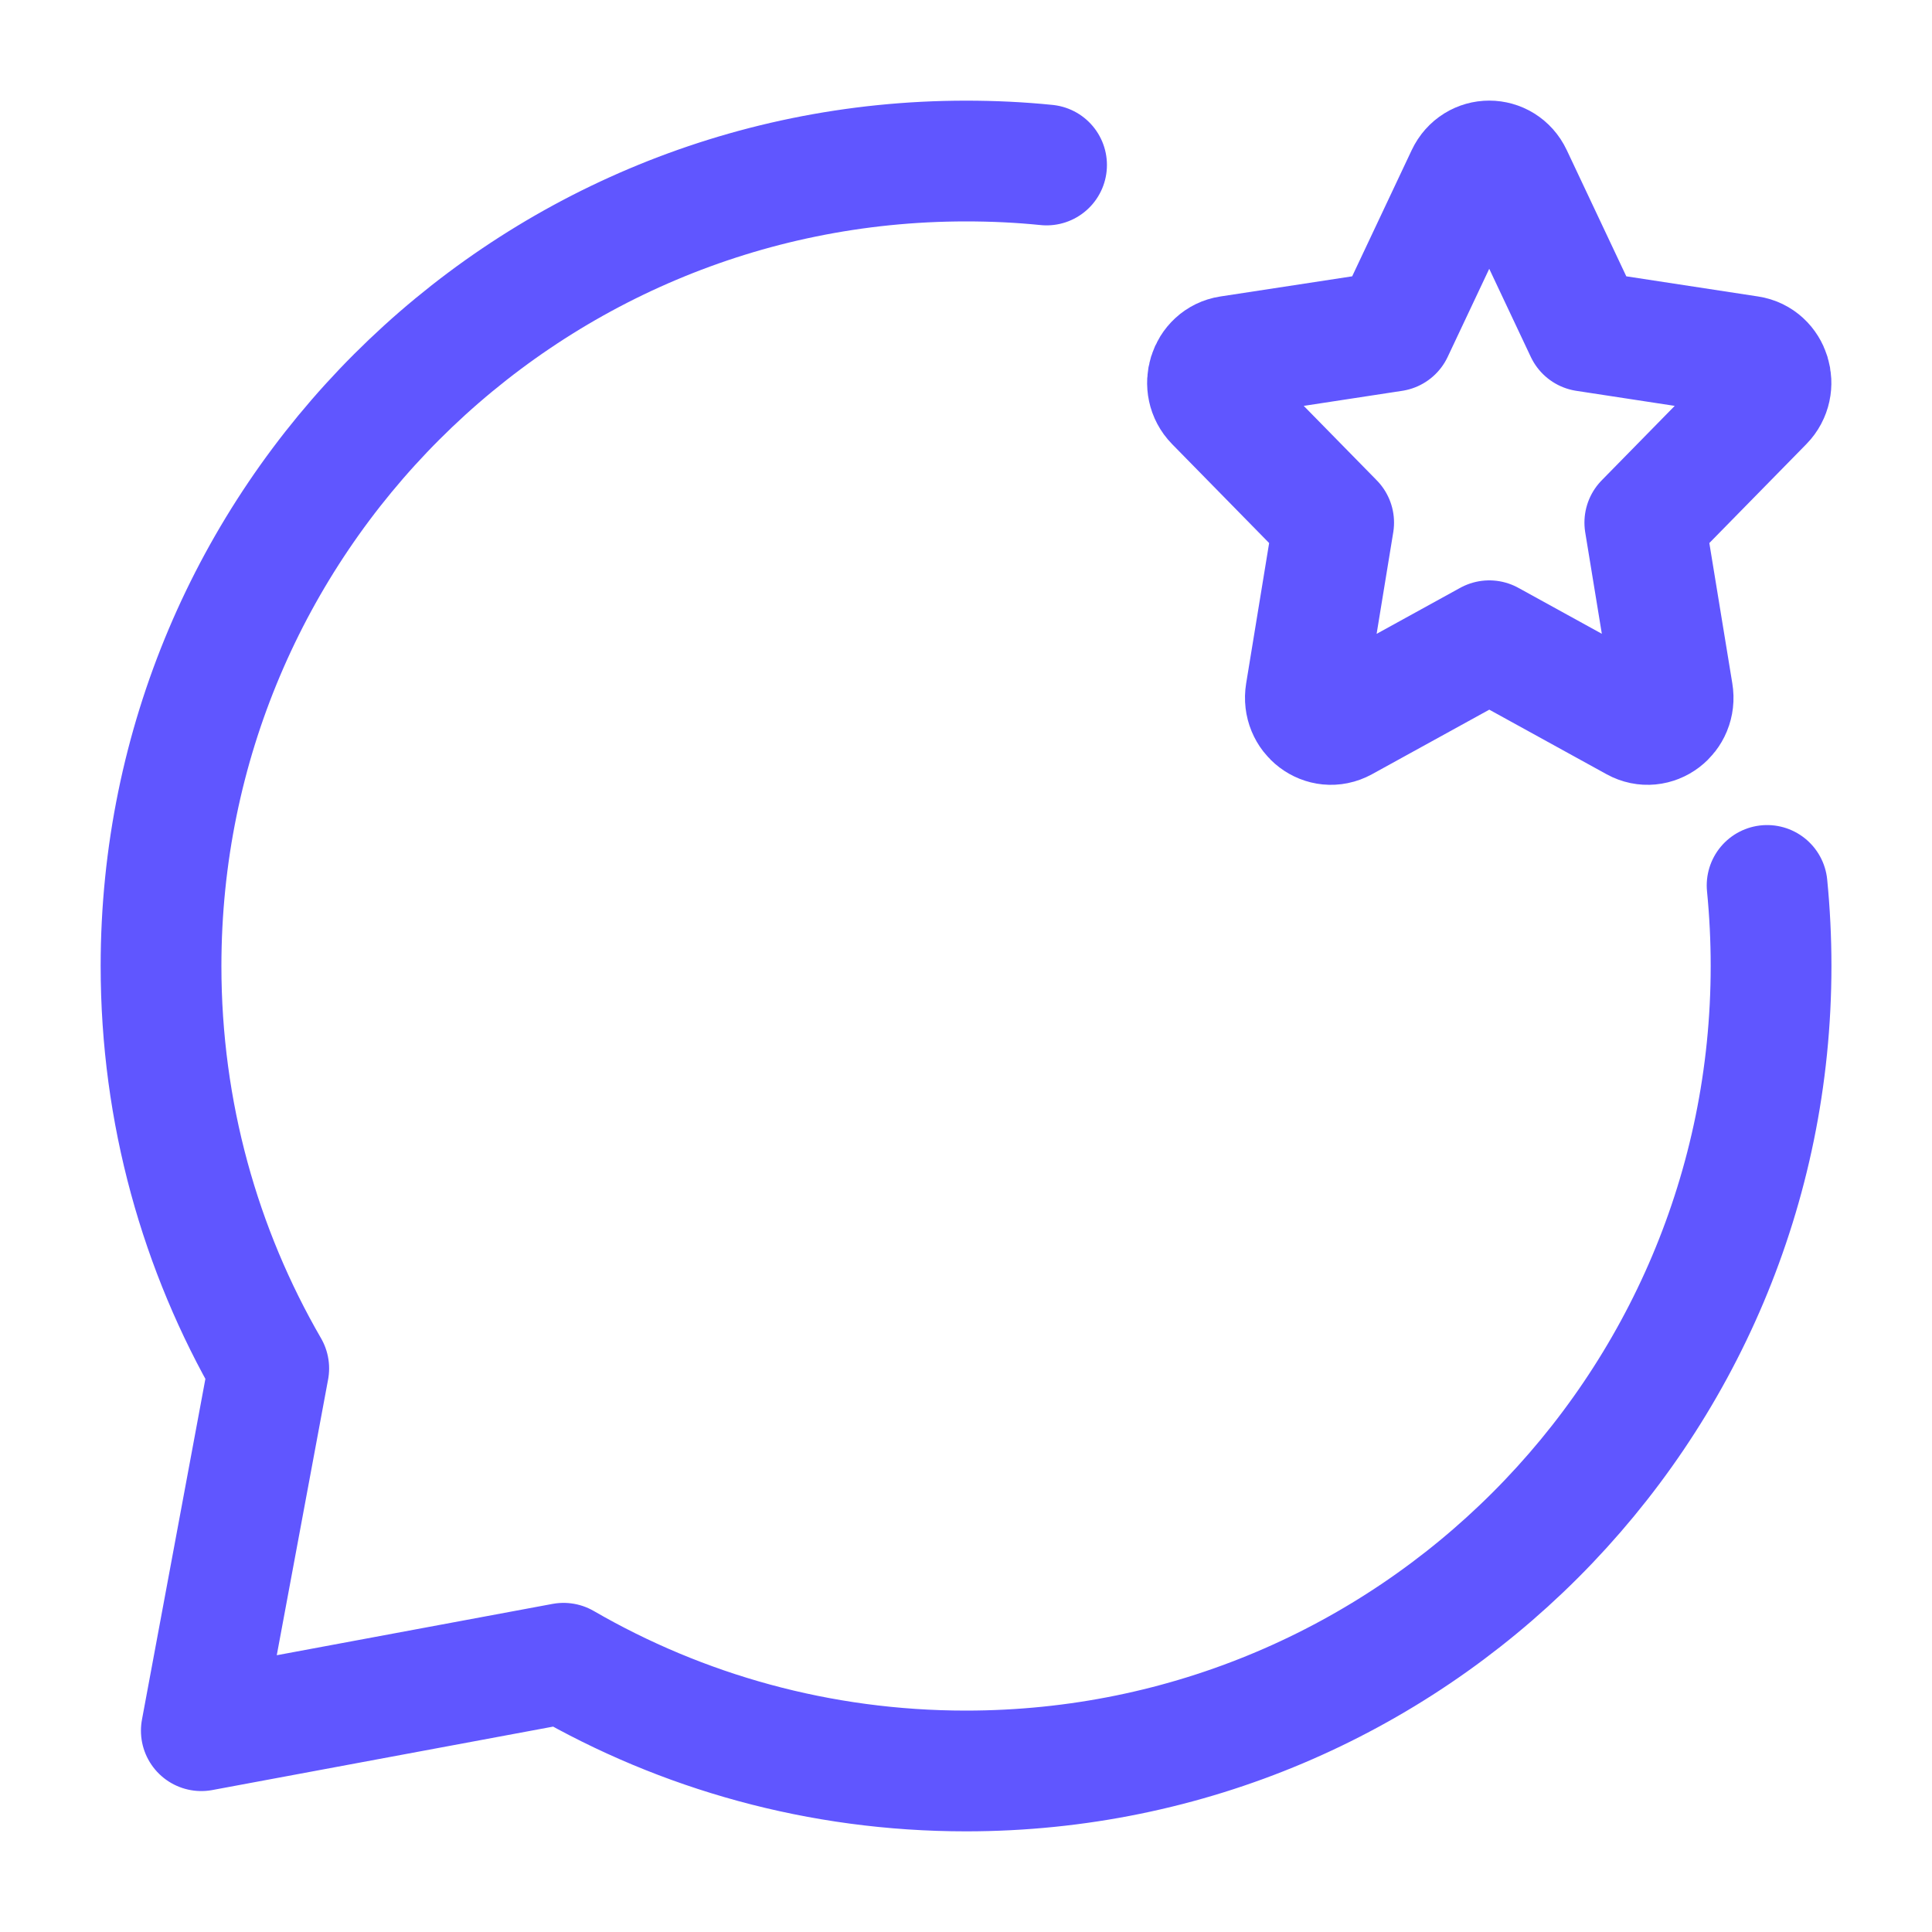
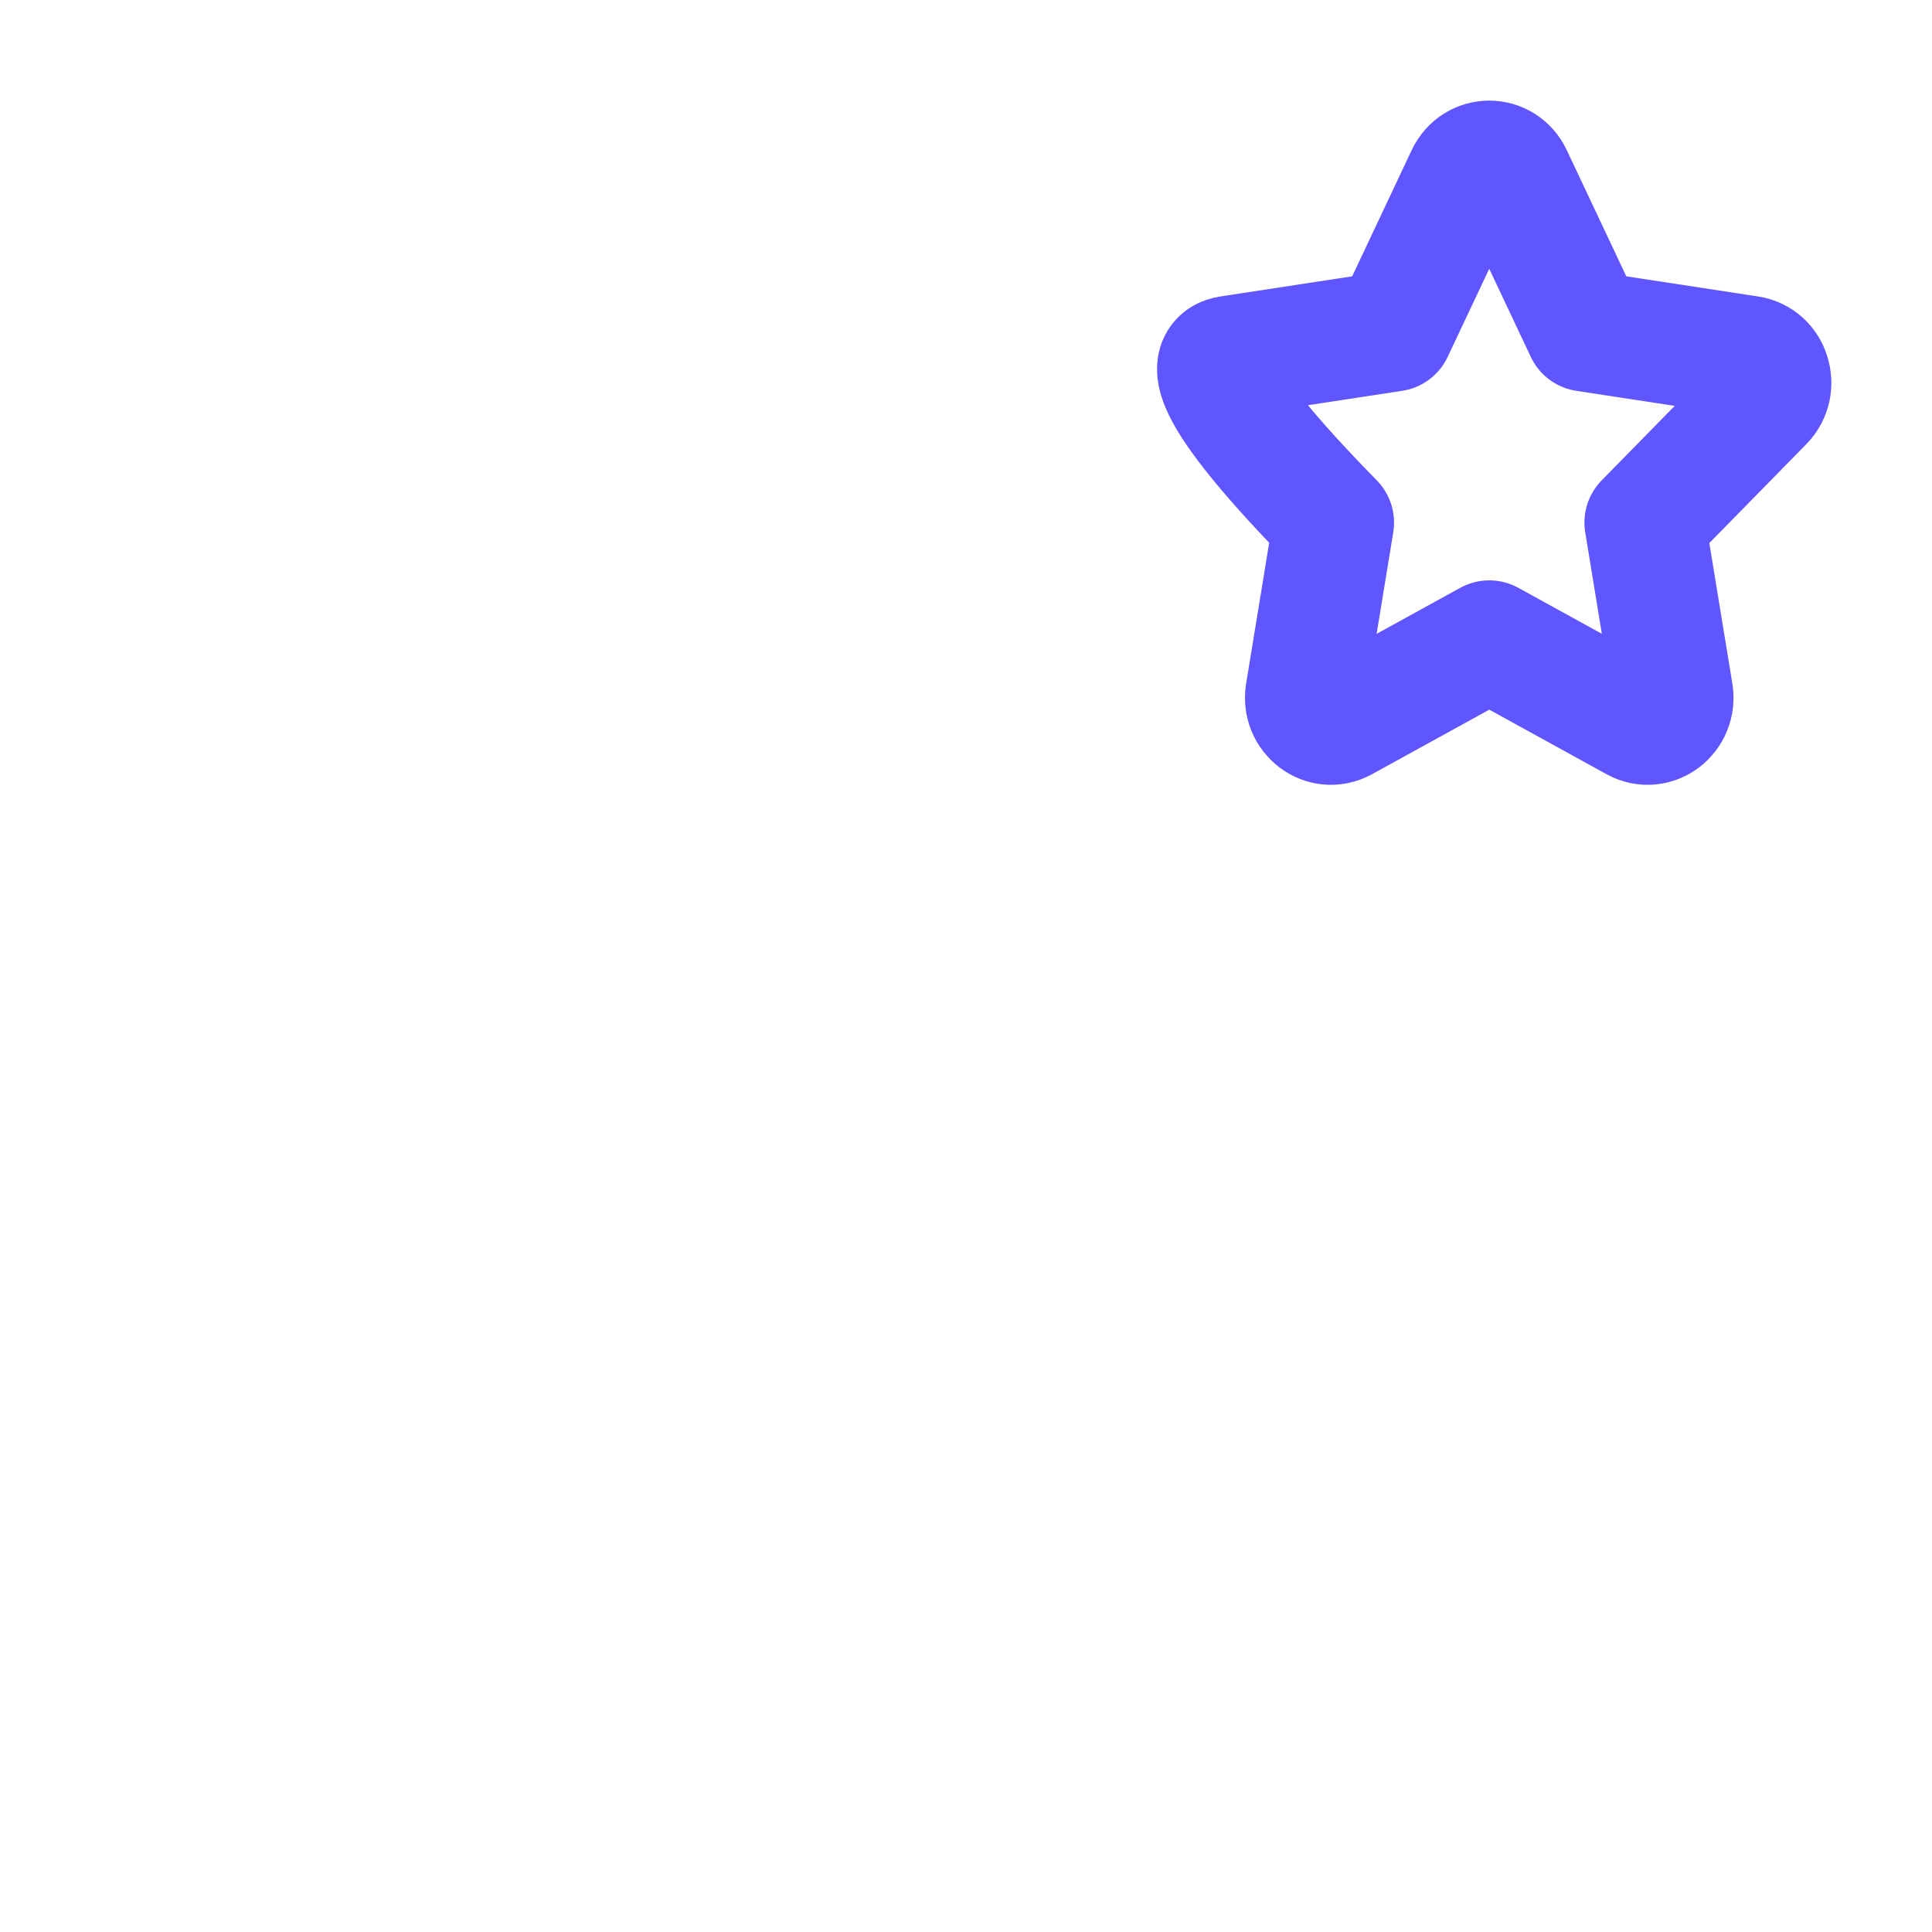
<svg xmlns="http://www.w3.org/2000/svg" width="20" height="20" viewBox="0 0 20 20" fill="none">
-   <path d="M14.421 3.428L15.179 1.821C15.276 1.615 15.557 1.615 15.654 1.821L16.412 3.428L18.106 3.687C18.324 3.72 18.41 4 18.253 4.16L17.027 5.41L17.316 7.175C17.354 7.402 17.126 7.574 16.932 7.467L15.417 6.633L13.902 7.467C13.707 7.574 13.48 7.402 13.517 7.175L13.806 5.41L12.58 4.16C12.423 4 12.51 3.72 12.727 3.687L14.421 3.428Z" stroke="#6056FF" stroke-width="1.25" stroke-linecap="round" stroke-linejoin="round" />
-   <path d="M10.834 1.708C10.56 1.68 10.282 1.667 10 1.667C5.398 1.667 1.667 5.397 1.667 10C1.667 11.518 2.073 12.941 2.782 14.166L2.084 17.916L5.834 17.218C7.059 17.927 8.482 18.333 10 18.333C14.603 18.333 18.334 14.602 18.334 10C18.334 9.719 18.32 9.441 18.293 9.166" stroke="#6056FF" stroke-width="1.25" stroke-linecap="round" stroke-linejoin="round" />
+   <path d="M14.421 3.428L15.179 1.821C15.276 1.615 15.557 1.615 15.654 1.821L16.412 3.428L18.106 3.687C18.324 3.72 18.41 4 18.253 4.16L17.027 5.41L17.316 7.175C17.354 7.402 17.126 7.574 16.932 7.467L15.417 6.633L13.902 7.467C13.707 7.574 13.48 7.402 13.517 7.175L13.806 5.41C12.423 4 12.51 3.72 12.727 3.687L14.421 3.428Z" stroke="#6056FF" stroke-width="1.25" stroke-linecap="round" stroke-linejoin="round" />
</svg>